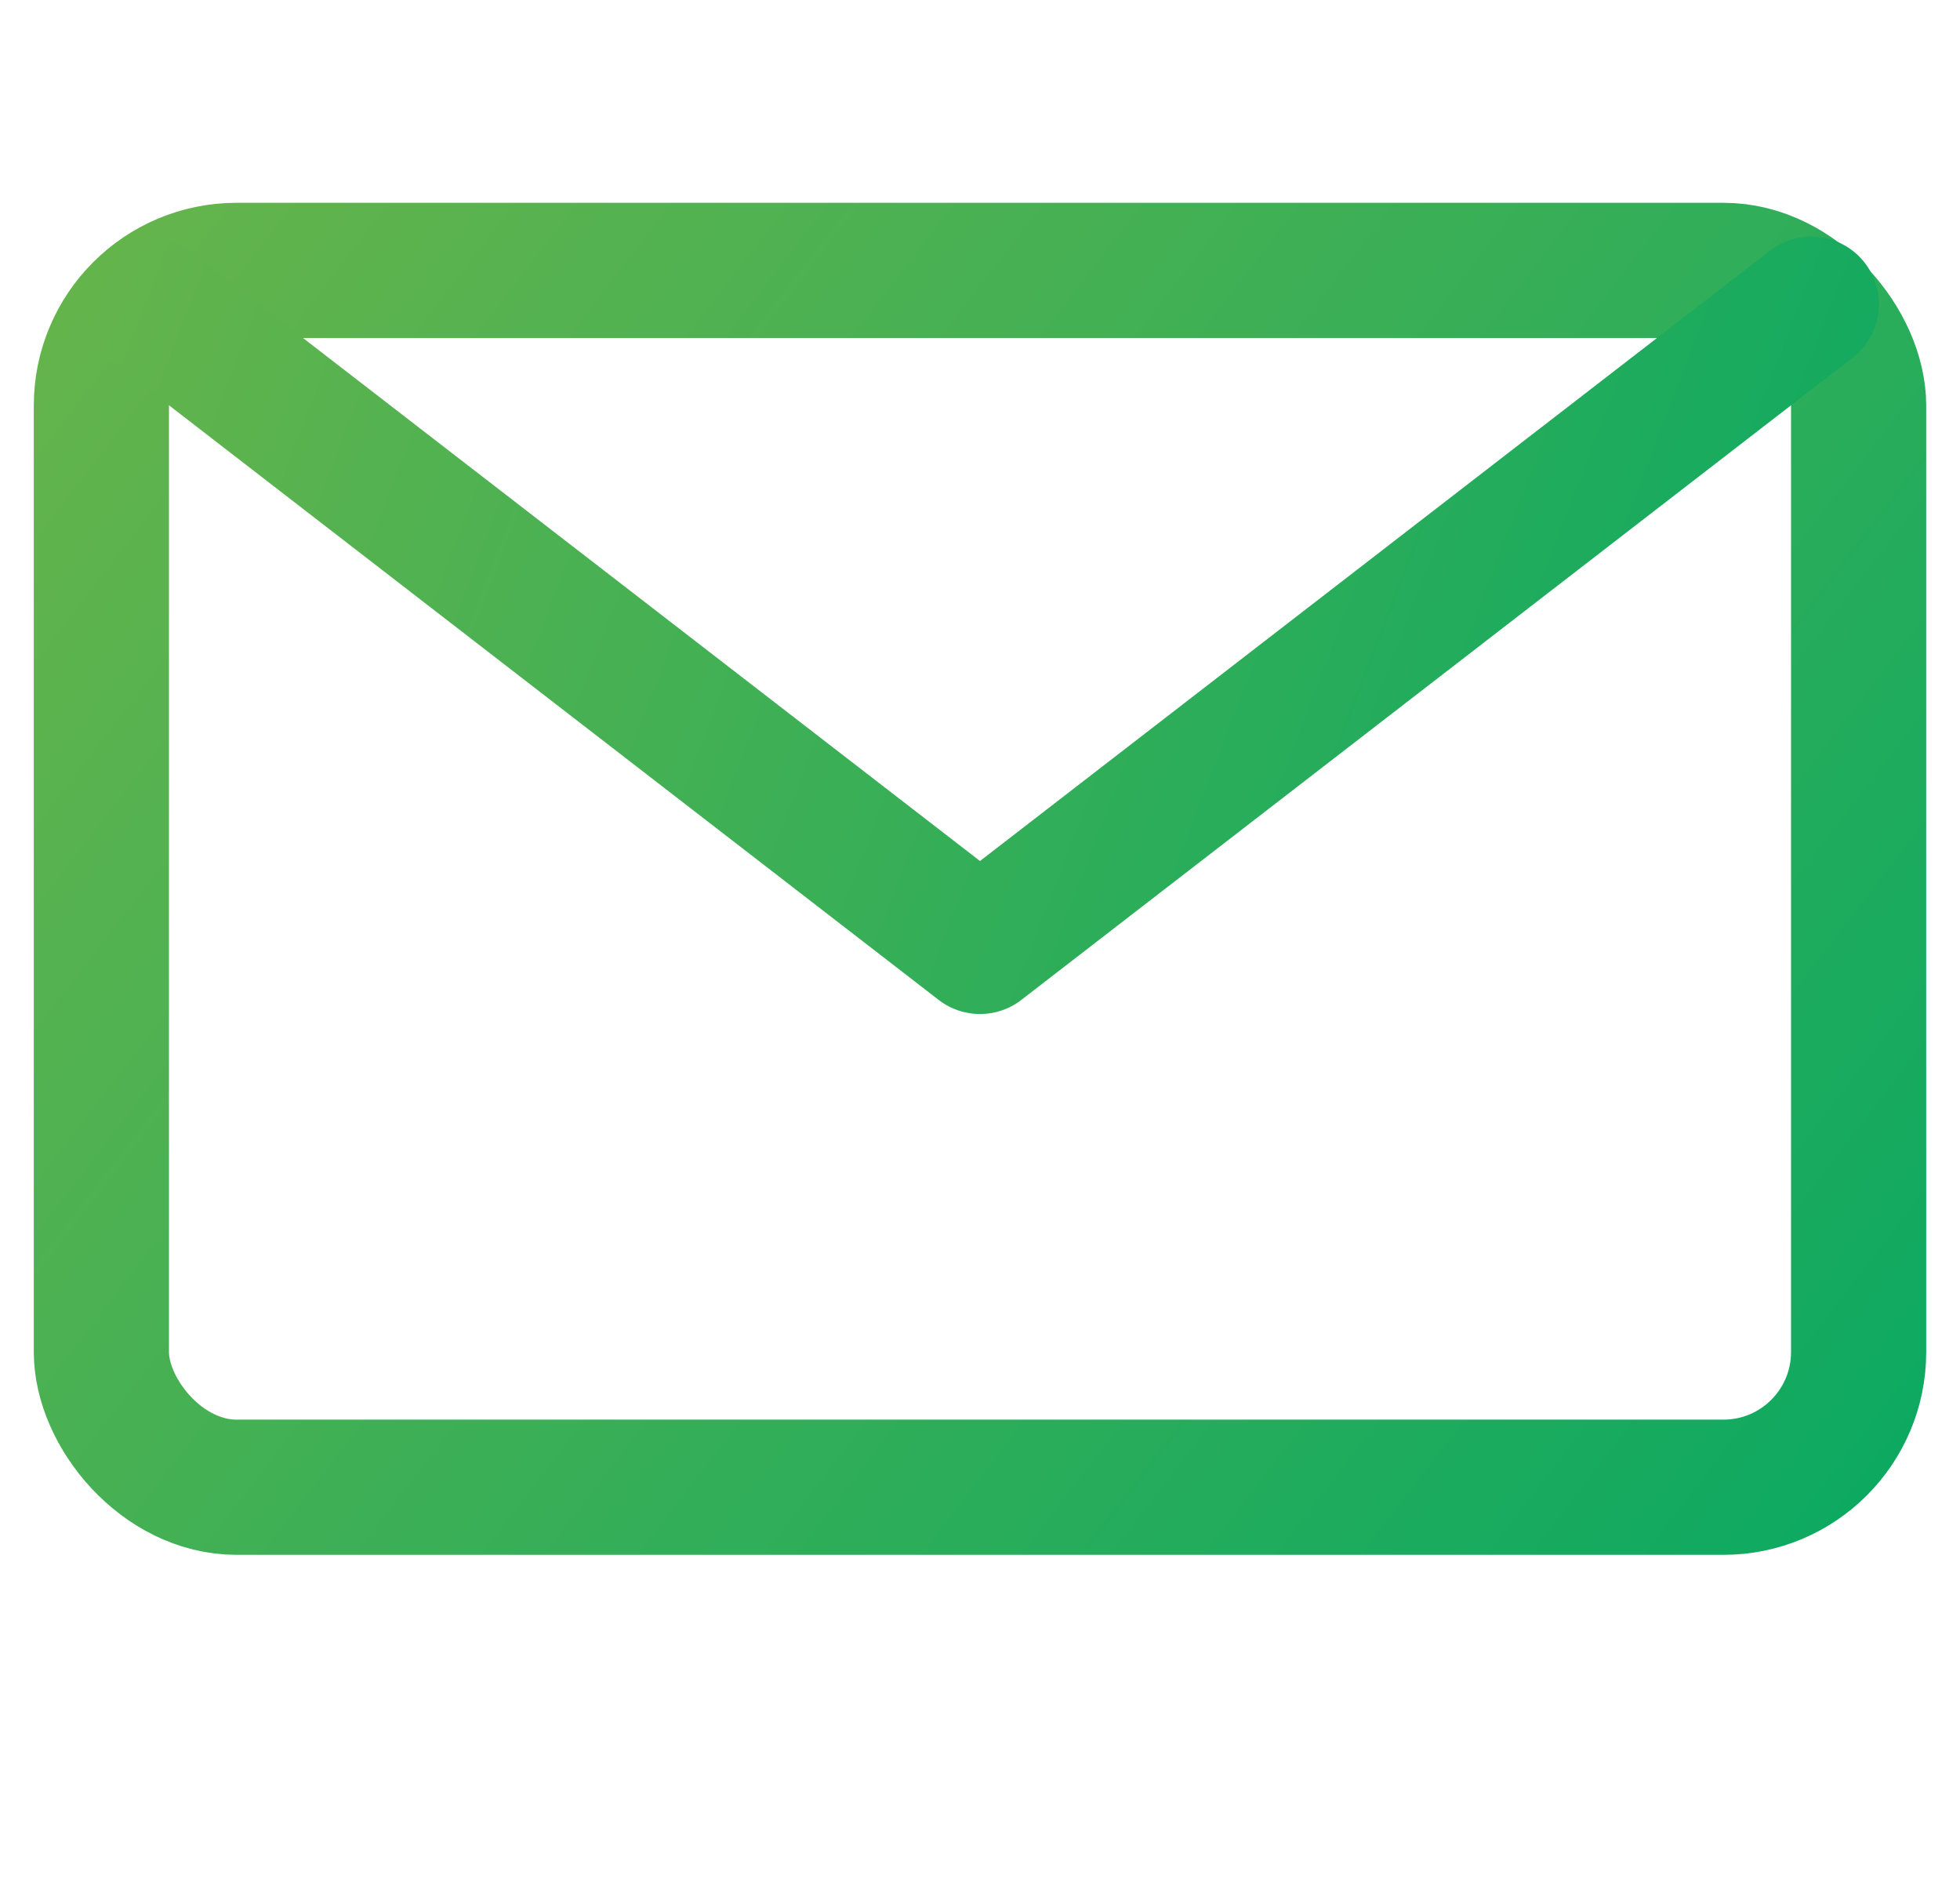
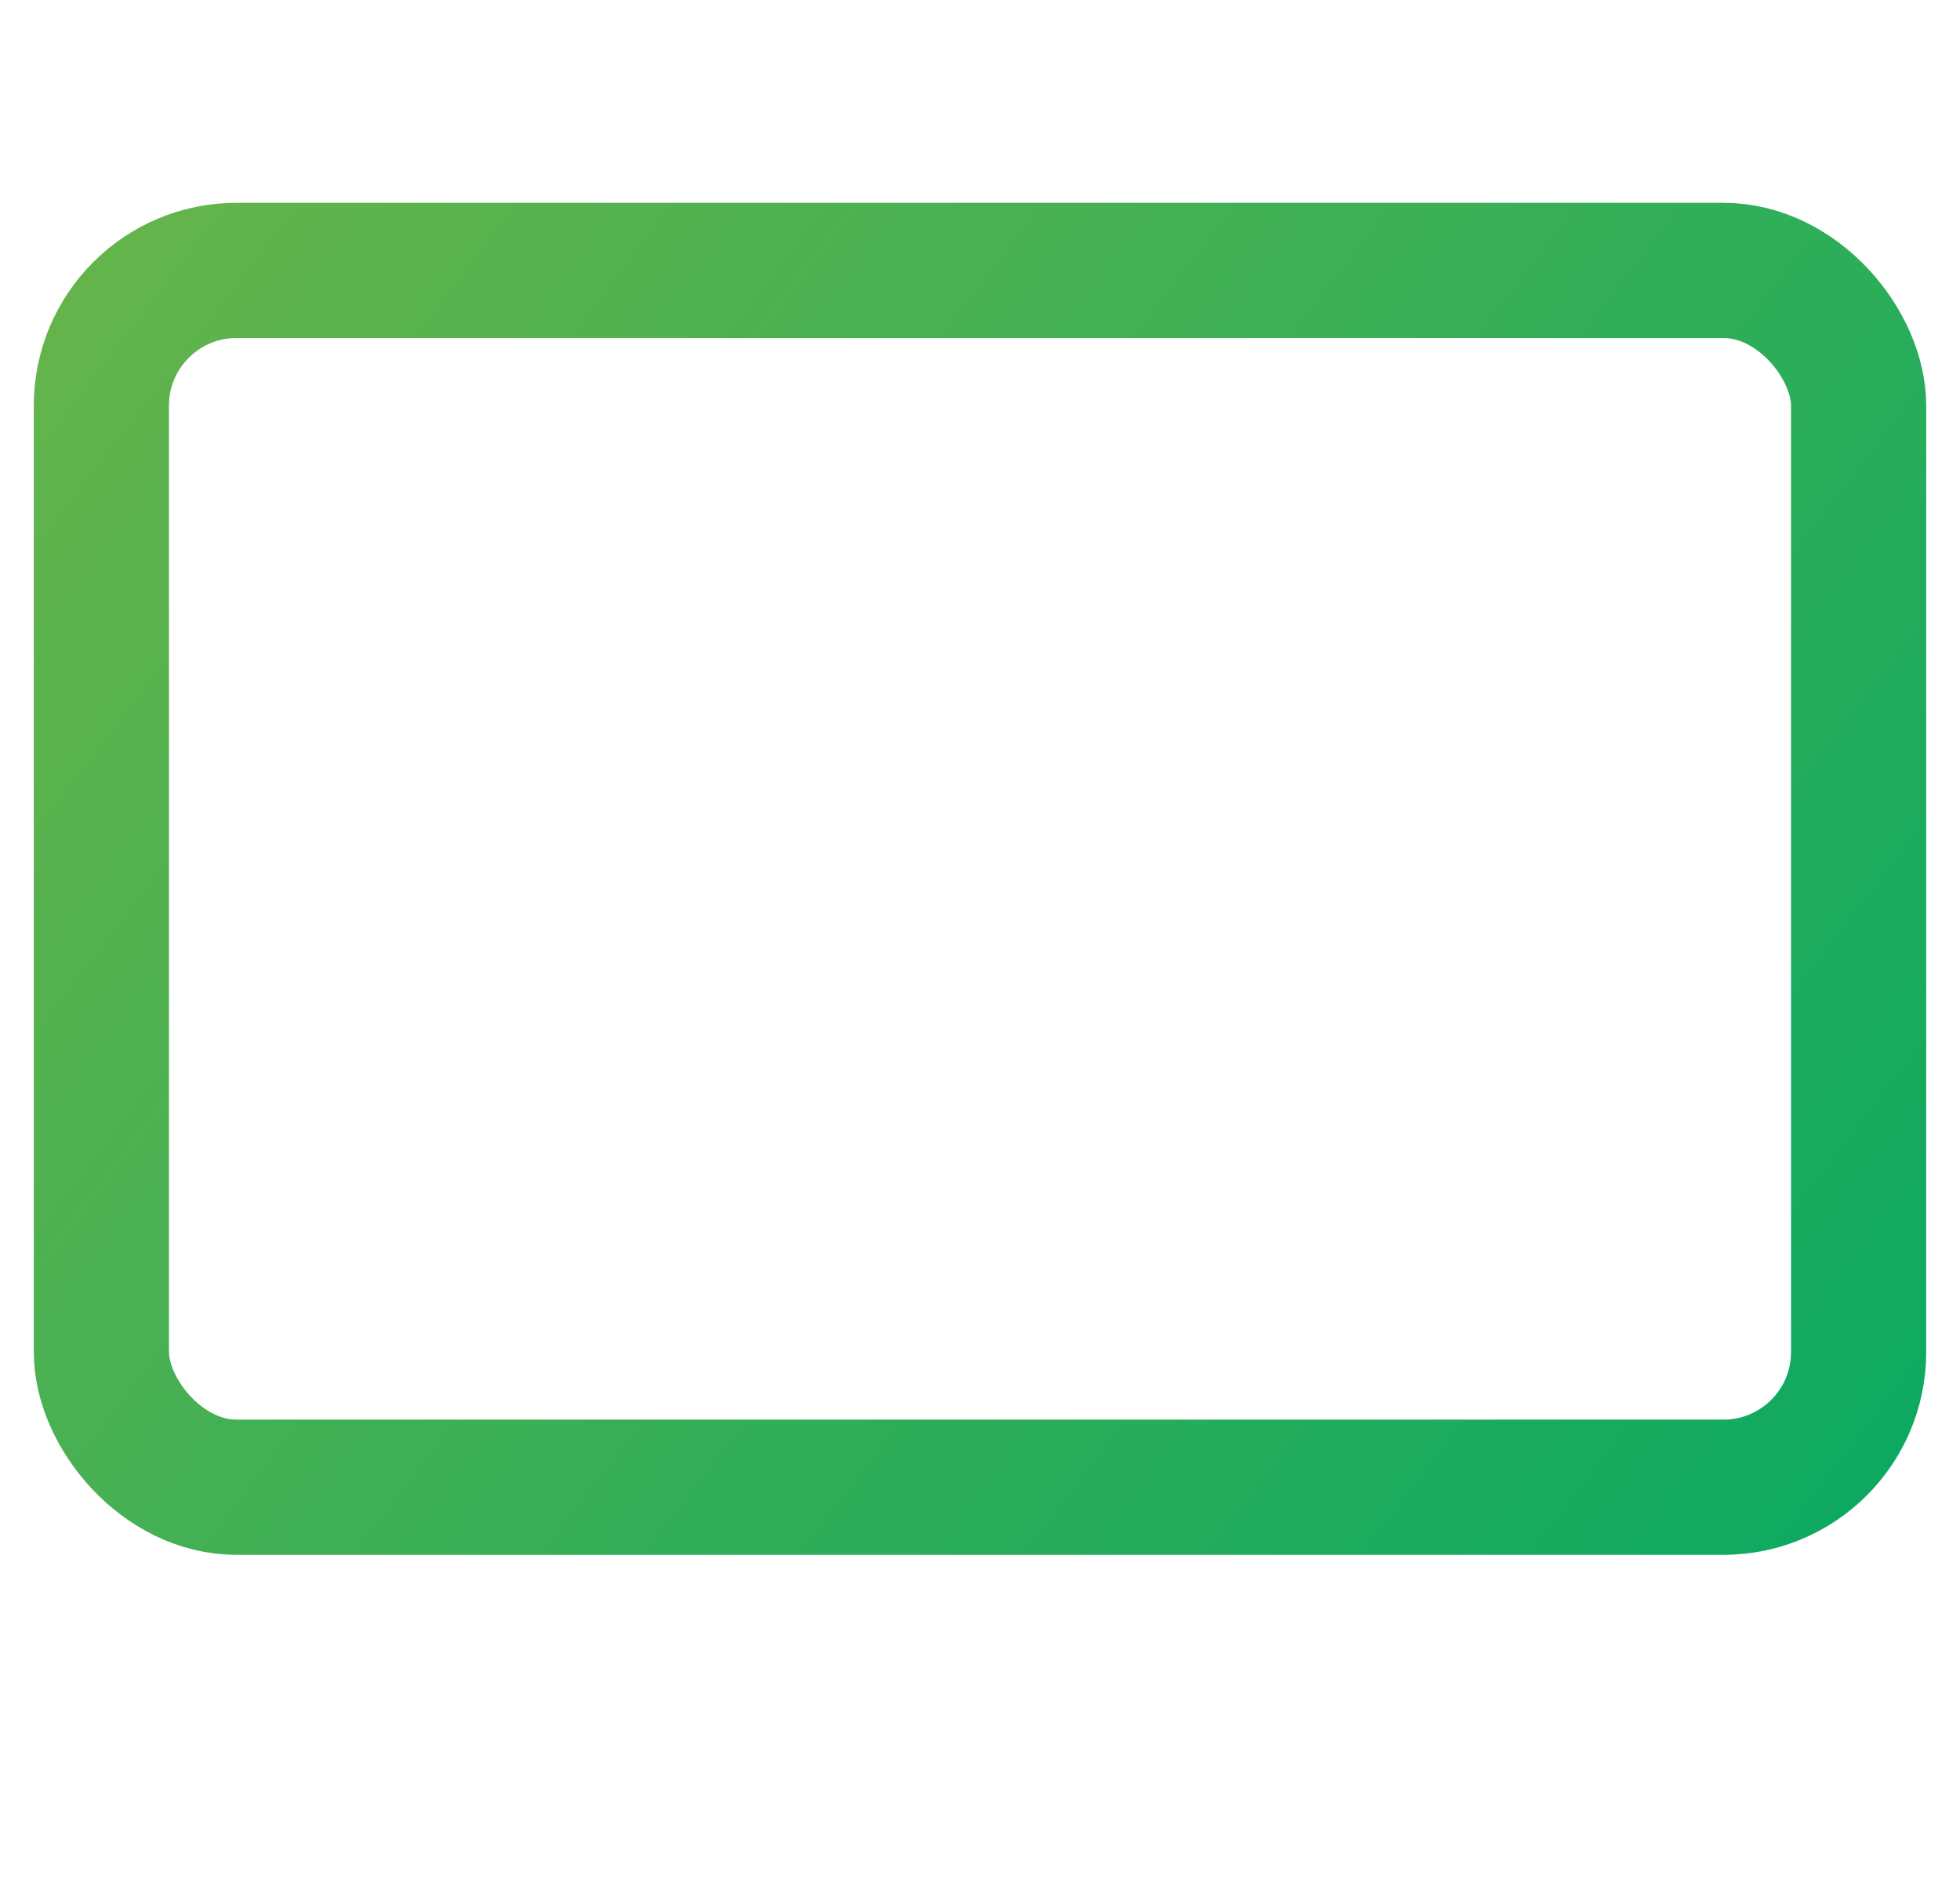
<svg xmlns="http://www.w3.org/2000/svg" width="29" height="28" viewBox="0 0 29 28" fill="none">
  <g id="Envelope">
    <rect id="Envelope-Body" x="1.5" y="4" width="26" height="18" rx="2" stroke="url(#paint0_linear)" stroke-width="2" />
-     <path id="Envelope-Flap" d="M2.2 4.5L14.5 14L26.8 4.5" stroke="url(#paint1_linear)" stroke-width="2" stroke-linecap="round" stroke-linejoin="round" />
  </g>
  <defs>
    <linearGradient id="paint0_linear" x1="1.5" y1="4" x2="27.5" y2="24" gradientUnits="userSpaceOnUse">
      <stop stop-color="#64B44C" />
      <stop offset="1" stop-color="#0BA962" />
    </linearGradient>
    <linearGradient id="paint1_linear" x1="1.5" y1="4" x2="27.5" y2="14" gradientUnits="userSpaceOnUse">
      <stop stop-color="#64B44C" />
      <stop offset="1" stop-color="#0BA962" />
    </linearGradient>
  </defs>
</svg>